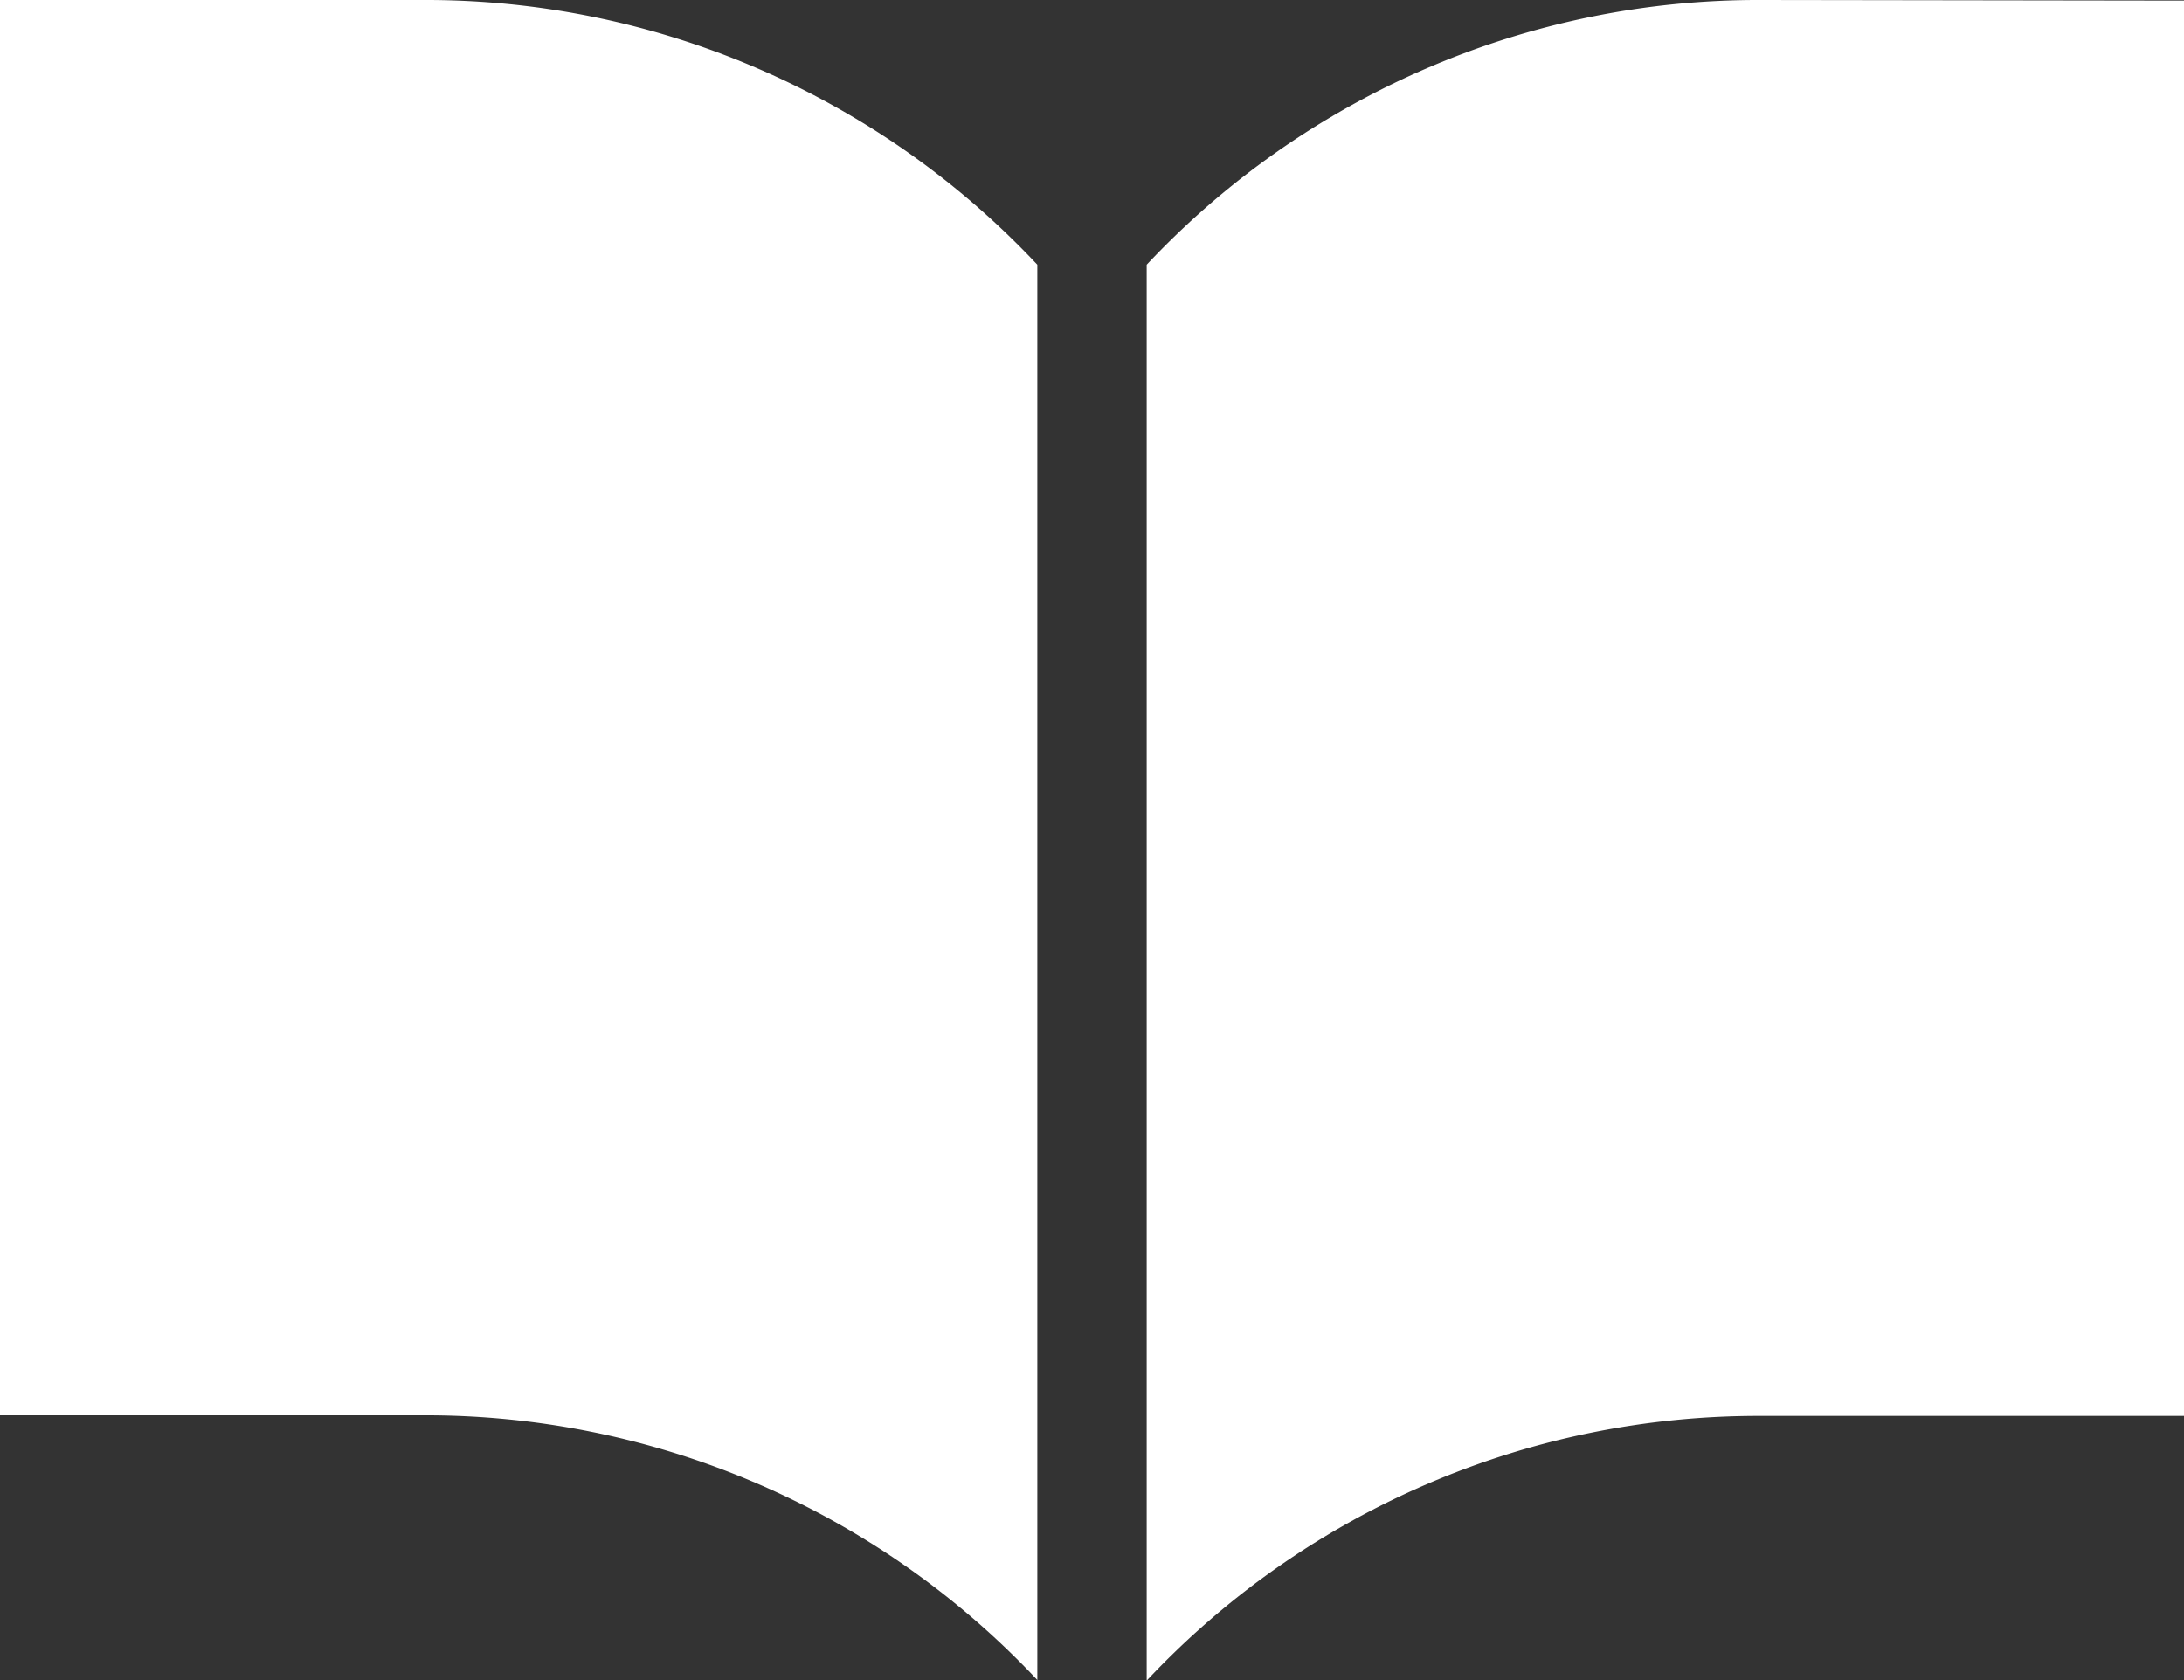
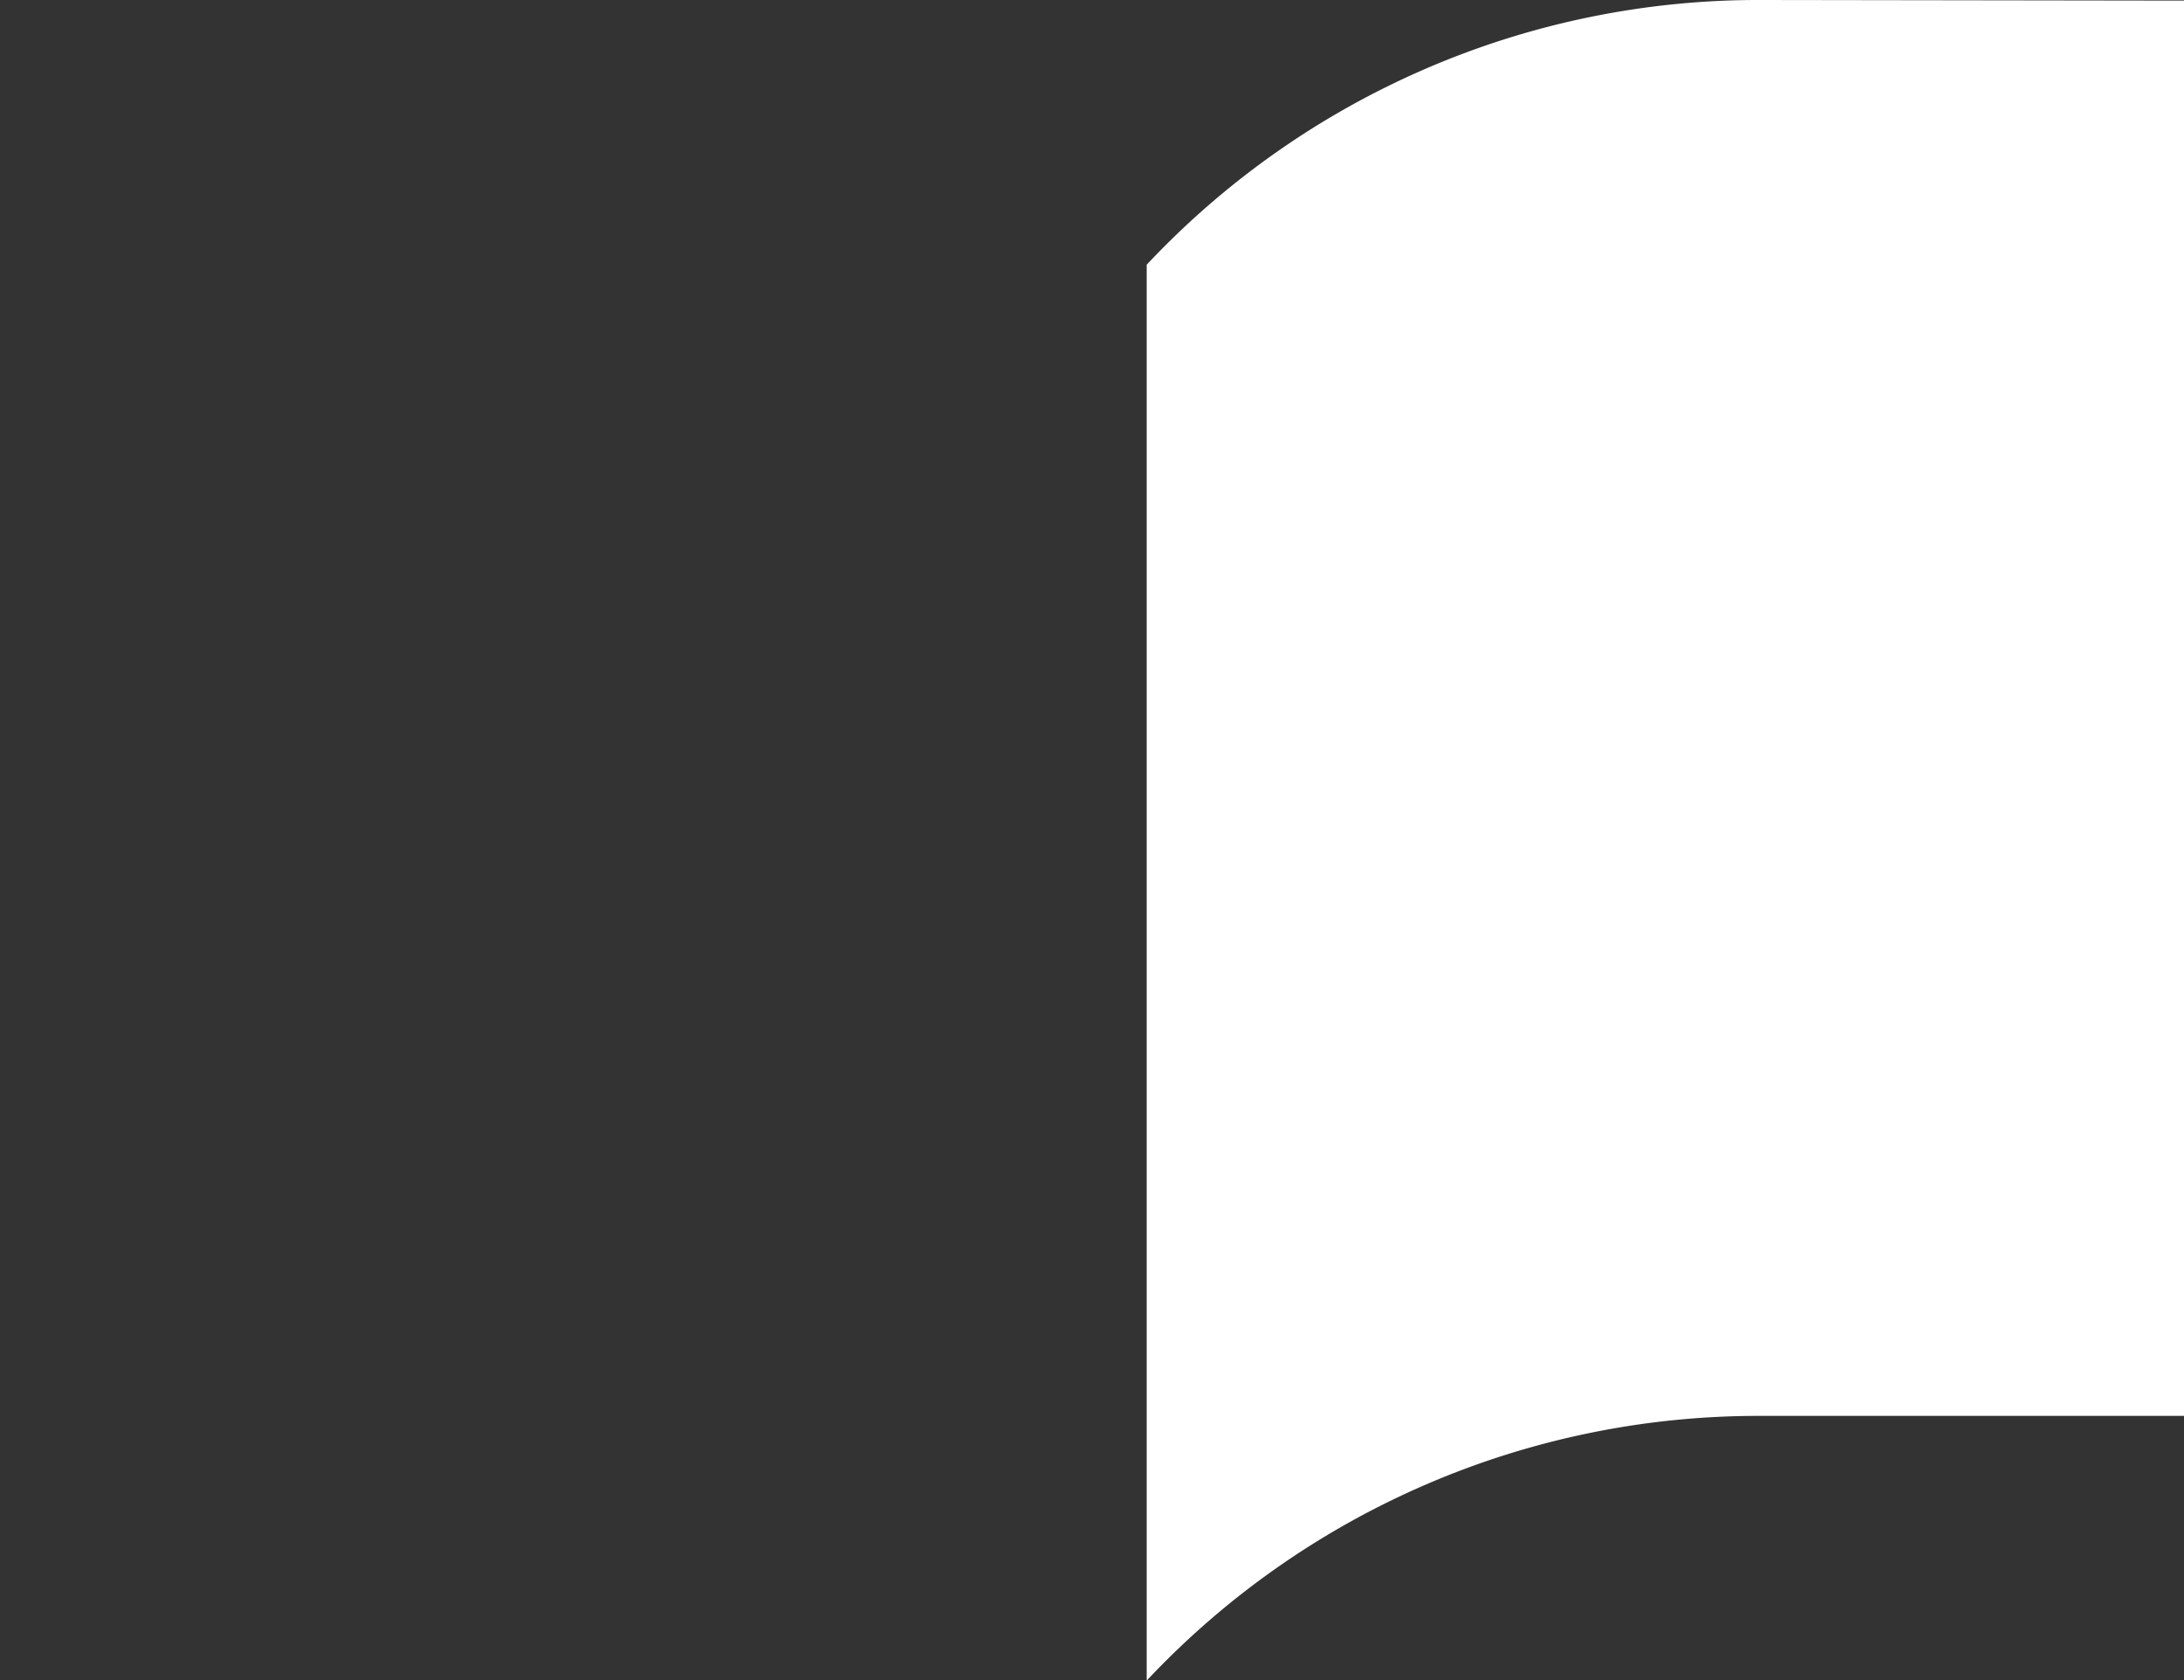
<svg xmlns="http://www.w3.org/2000/svg" width="25" height="19.232" viewBox="0 0 25 19.232">
  <rect x="0" y="0" width="25" height="19.232" fill="#333333" stroke="none" />
  <g id="ノートのアイコン素材4" transform="translate(0 -59.063)">
    <path id="パス_21" data-name="パス 21" d="M275.862,59.063a9.6,9.6,0,0,0-7.034,3.03V78.3a9.6,9.6,0,0,1,7.034-3.03h4.84v-16.2Z" transform="translate(-255.702)" fill="#fff" />
-     <path id="パス_22" data-name="パス 22" d="M4.84,59.063H0v16.2H4.84a9.6,9.6,0,0,1,7.034,3.03v-16.2A9.6,9.6,0,0,0,4.84,59.063Z" fill="#fff" />
  </g>
</svg>